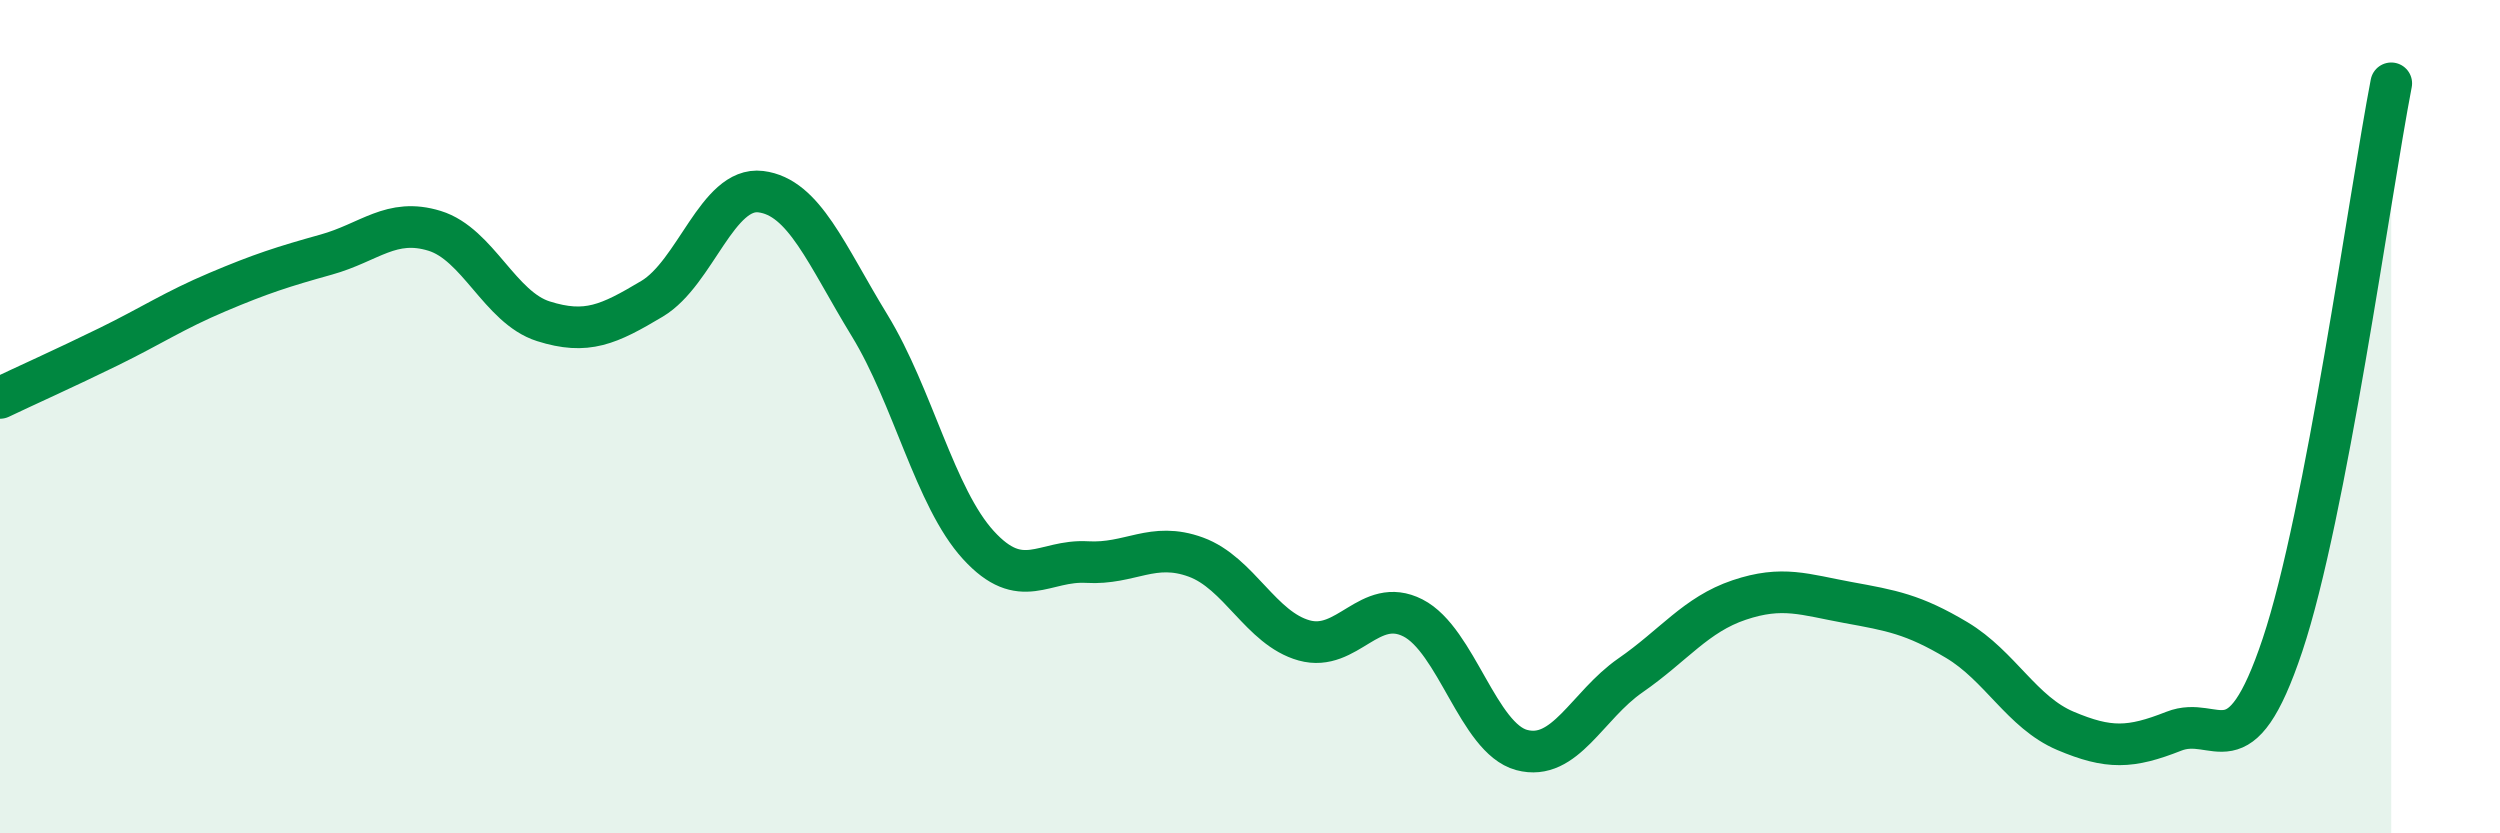
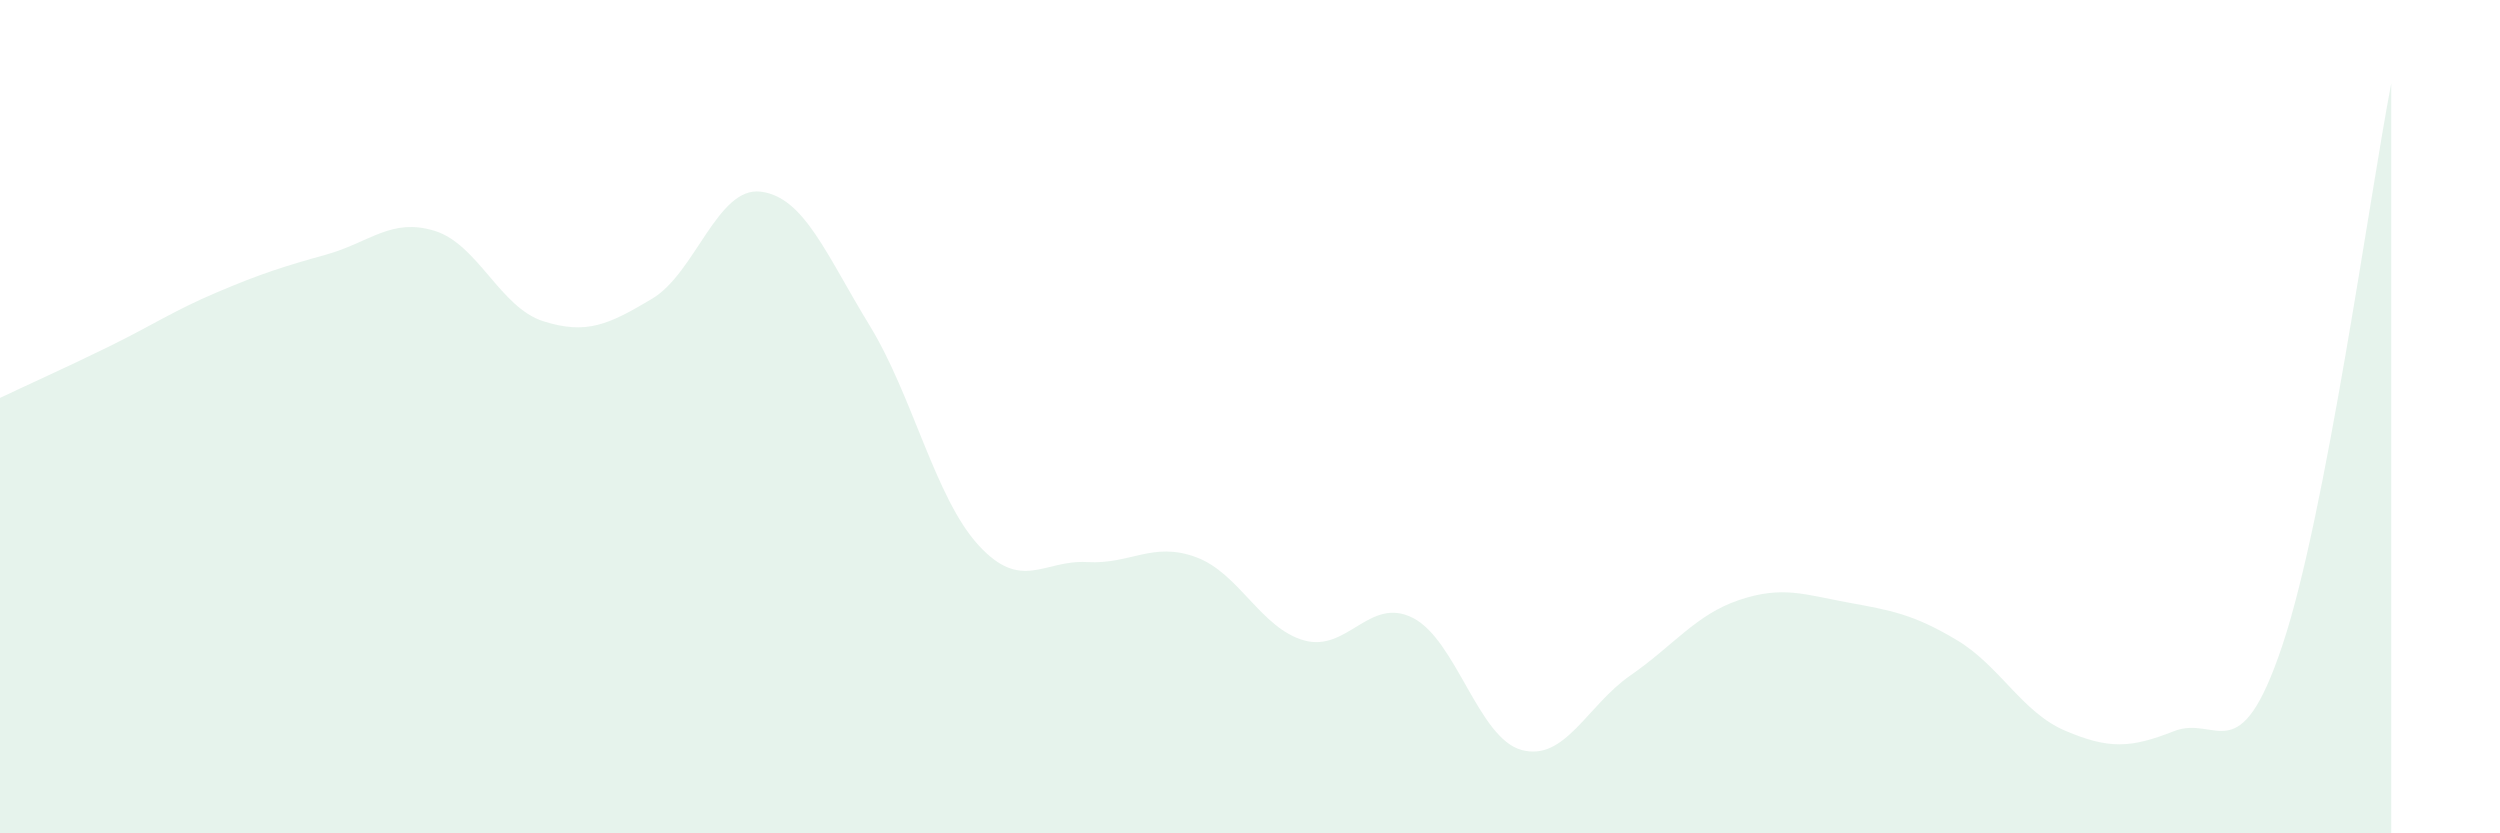
<svg xmlns="http://www.w3.org/2000/svg" width="60" height="20" viewBox="0 0 60 20">
  <path d="M 0,9.55 C 0.52,9.3 1.57,8.83 2.61,8.32 C 3.65,7.81 4.18,7.45 5.22,7.01 C 6.26,6.57 6.79,6.4 7.83,6.11 C 8.87,5.82 9.39,5.22 10.43,5.54 C 11.47,5.86 12,7.38 13.04,7.71 C 14.08,8.04 14.61,7.79 15.65,7.17 C 16.69,6.55 17.22,4.47 18.26,4.6 C 19.3,4.73 19.83,6.11 20.87,7.81 C 21.91,9.51 22.44,11.94 23.48,13.08 C 24.52,14.22 25.05,13.43 26.09,13.49 C 27.13,13.55 27.66,12.99 28.7,13.37 C 29.74,13.75 30.26,15.08 31.3,15.37 C 32.34,15.66 32.87,14.3 33.91,14.83 C 34.95,15.36 35.48,17.72 36.52,18 C 37.56,18.28 38.09,16.93 39.13,16.21 C 40.17,15.49 40.7,14.75 41.74,14.4 C 42.78,14.05 43.31,14.27 44.35,14.46 C 45.39,14.65 45.92,14.74 46.96,15.36 C 48,15.98 48.53,17.1 49.57,17.54 C 50.61,17.98 51.13,17.96 52.17,17.55 C 53.21,17.14 53.74,18.59 54.78,15.48 C 55.82,12.37 56.87,4.7 57.39,2L57.39 20L0 20Z" fill="#008740" opacity="0.1" stroke-linecap="round" stroke-linejoin="round" />
-   <path d="M 0,9.55 C 0.52,9.3 1.57,8.83 2.61,8.32 C 3.65,7.81 4.18,7.45 5.22,7.01 C 6.26,6.57 6.79,6.4 7.83,6.11 C 8.87,5.82 9.39,5.22 10.43,5.54 C 11.47,5.86 12,7.38 13.04,7.71 C 14.08,8.04 14.61,7.79 15.65,7.17 C 16.69,6.55 17.22,4.47 18.26,4.6 C 19.3,4.73 19.83,6.11 20.87,7.81 C 21.91,9.51 22.44,11.94 23.48,13.08 C 24.52,14.22 25.05,13.43 26.09,13.49 C 27.13,13.55 27.66,12.99 28.7,13.37 C 29.74,13.75 30.26,15.08 31.3,15.37 C 32.34,15.66 32.87,14.3 33.91,14.83 C 34.95,15.36 35.48,17.72 36.52,18 C 37.56,18.28 38.09,16.93 39.13,16.21 C 40.17,15.49 40.7,14.75 41.74,14.4 C 42.78,14.05 43.31,14.27 44.35,14.46 C 45.39,14.65 45.92,14.74 46.96,15.36 C 48,15.98 48.53,17.1 49.57,17.54 C 50.61,17.98 51.13,17.96 52.17,17.55 C 53.21,17.14 53.74,18.59 54.78,15.48 C 55.82,12.37 56.87,4.7 57.39,2" stroke="#008740" stroke-width="1" fill="none" stroke-linecap="round" stroke-linejoin="round" />
</svg>